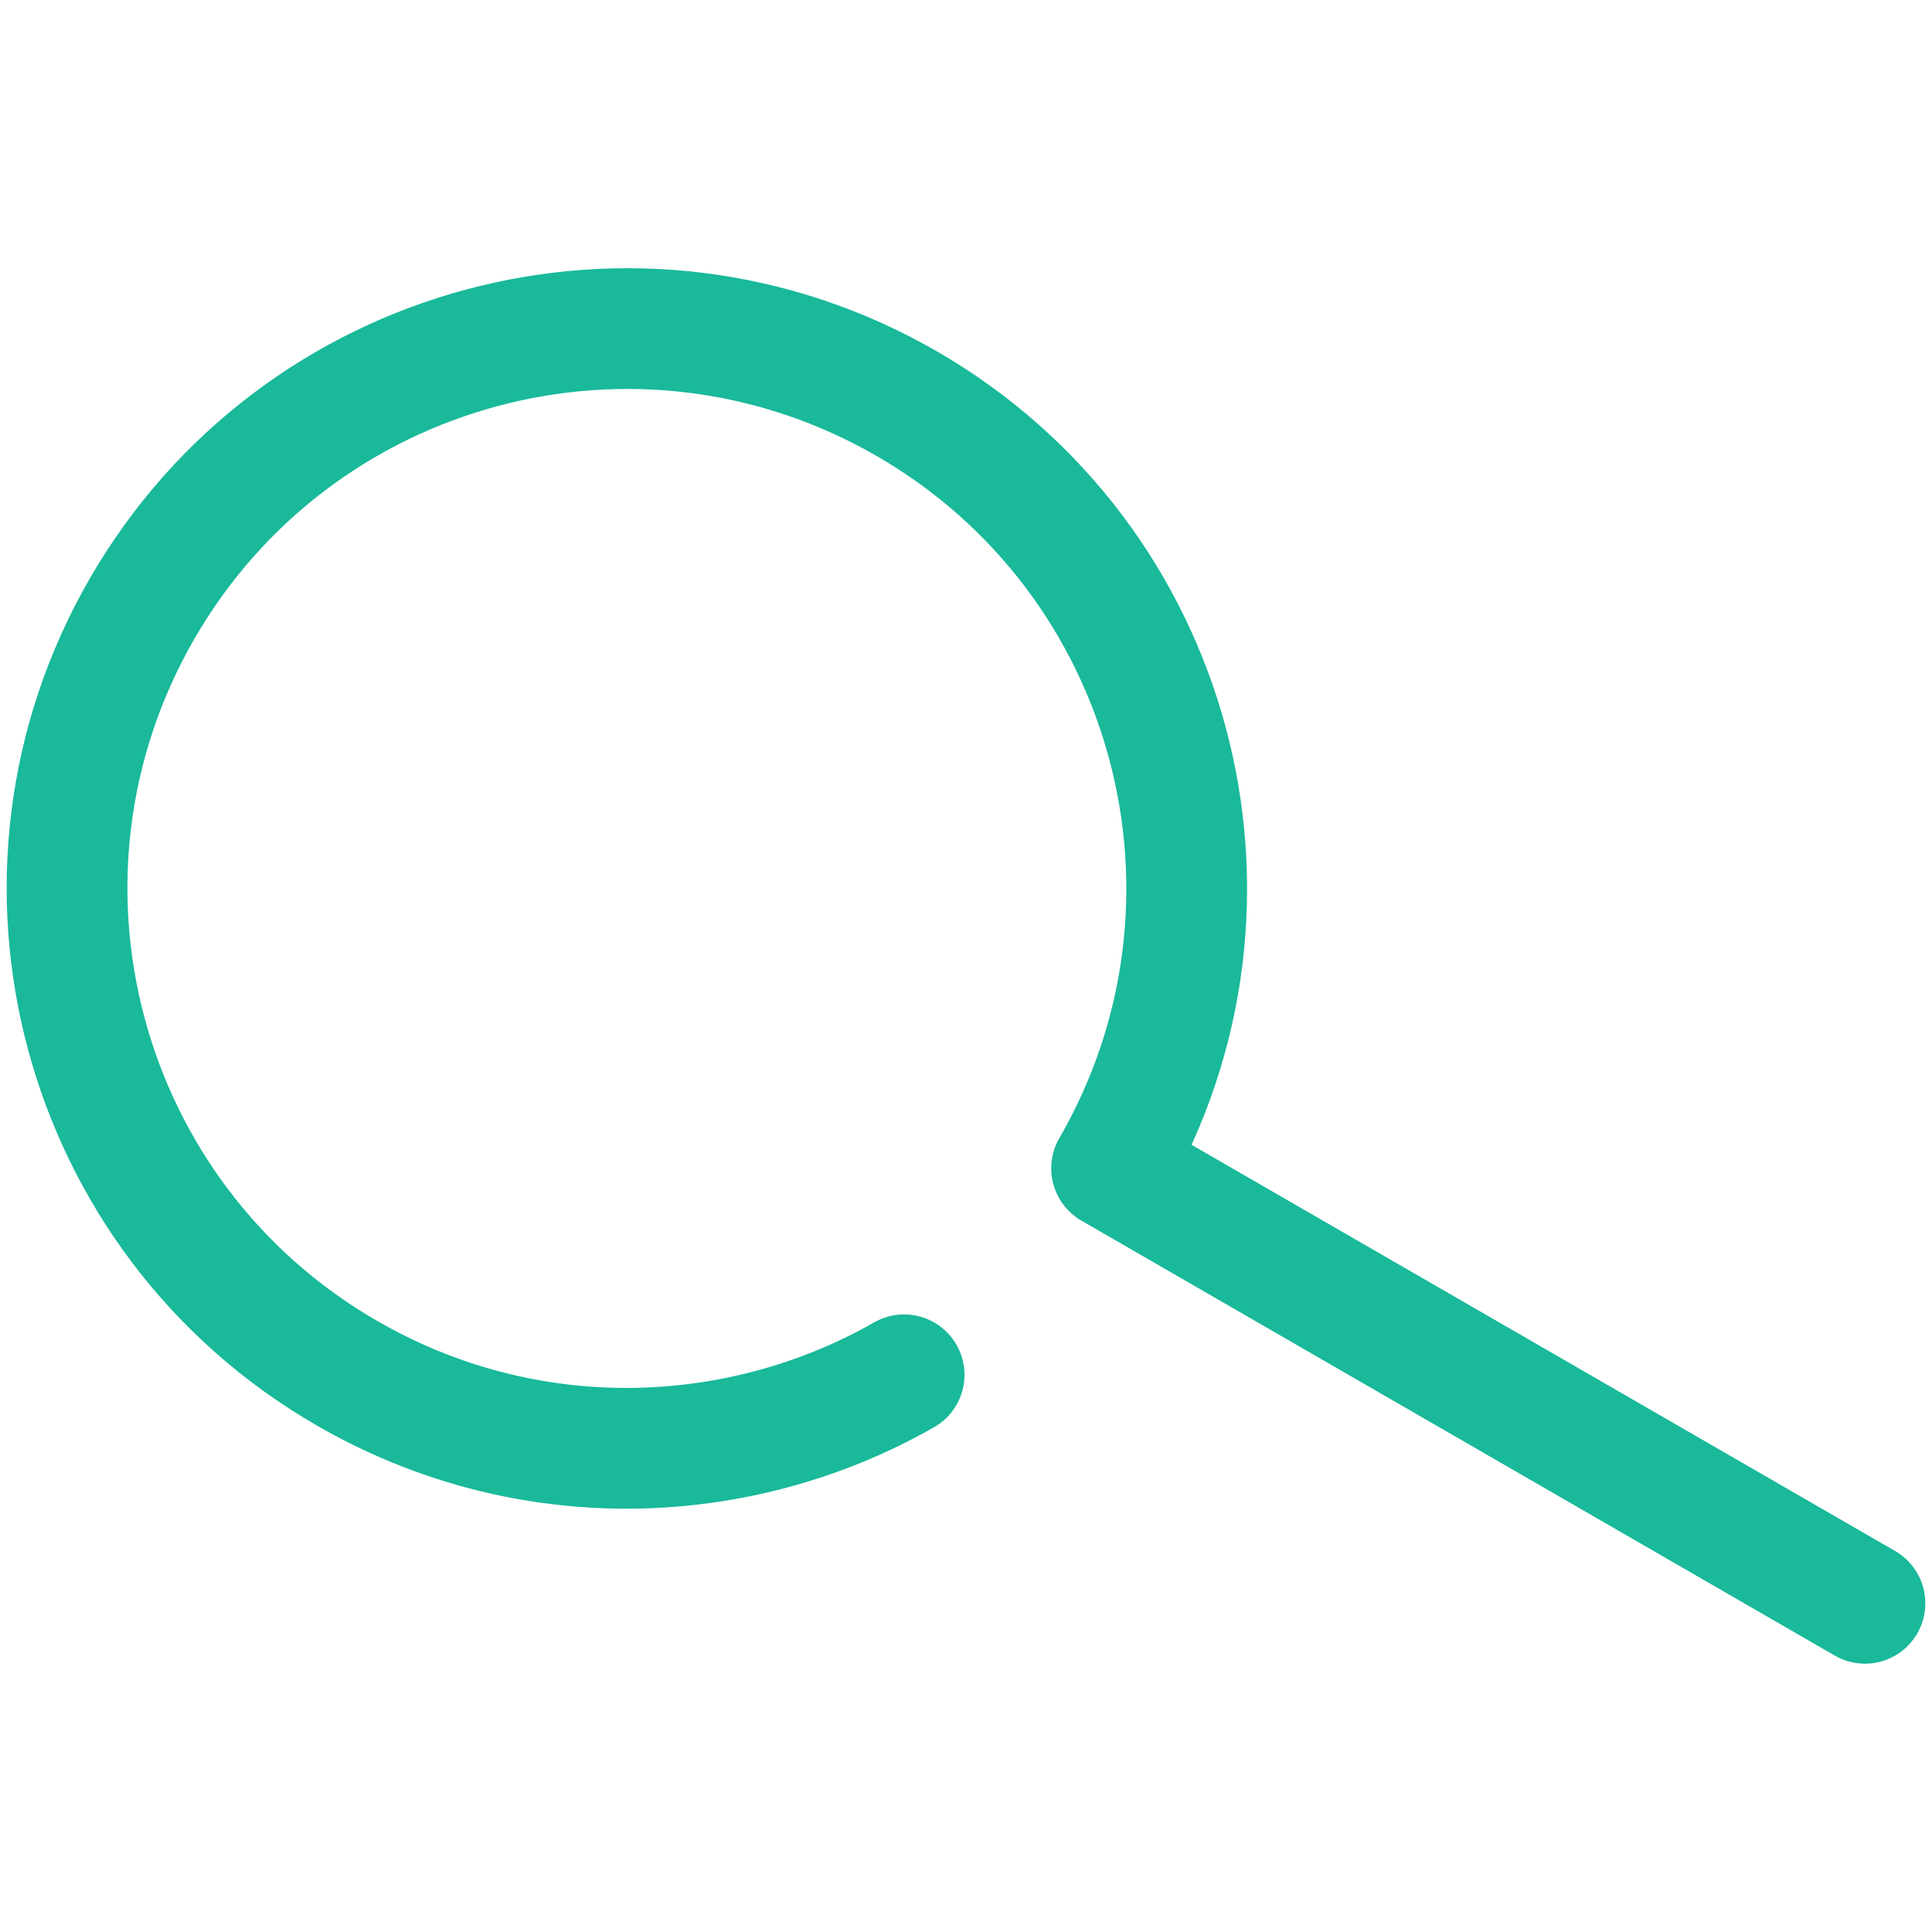
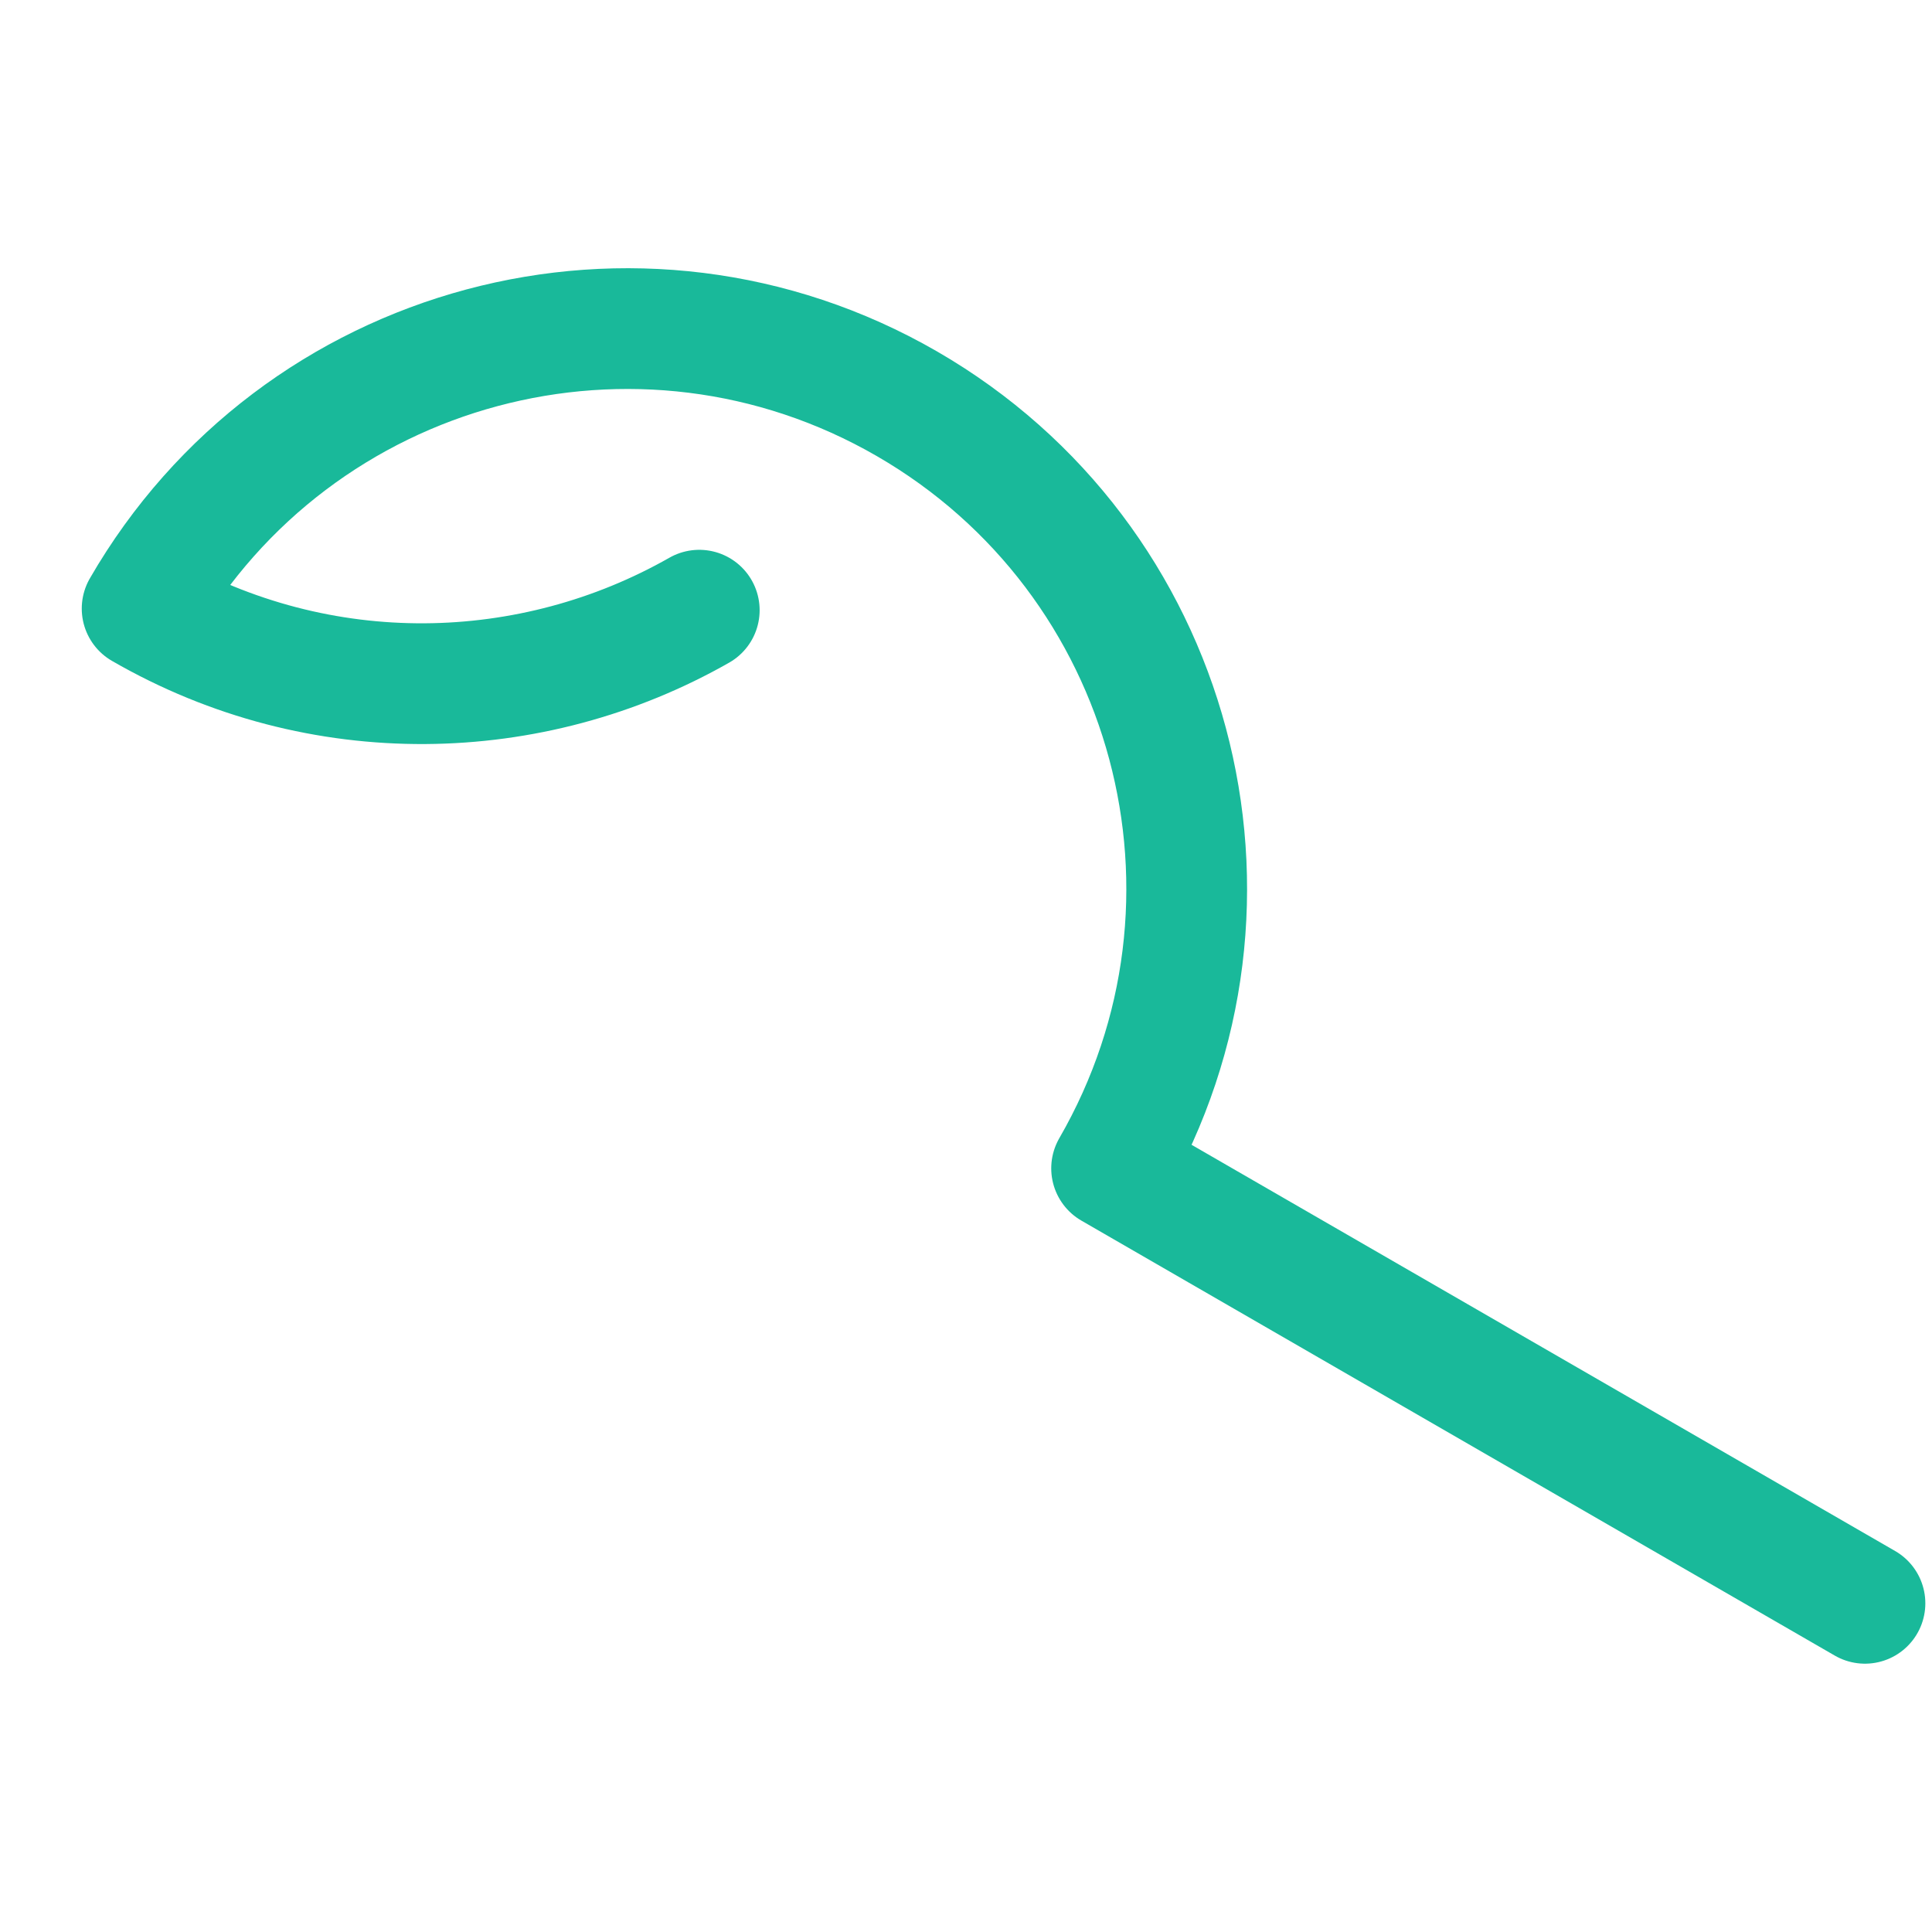
<svg xmlns="http://www.w3.org/2000/svg" version="1.1" id="search" x="0px" y="0px" width="30px" height="30px" viewBox="0 0 30 30" enable-background="new 0 0 30 30" xml:space="preserve">
-   <path fill="none" stroke="#19B99A" stroke-width="1.875" stroke-linecap="round" stroke-linejoin="round" stroke-miterlimit="10" d="  M28.959,24.896l-11.698-6.754c2.4-4.157,0.977-9.473-3.181-11.874c-4.157-2.4-9.473-0.975-11.873,3.182  c-2.4,4.157-0.976,9.474,3.181,11.873c2.771,1.6,6.058,1.501,8.651,0.025" />
+   <path fill="none" stroke="#19B99A" stroke-width="1.875" stroke-linecap="round" stroke-linejoin="round" stroke-miterlimit="10" d="  M28.959,24.896l-11.698-6.754c2.4-4.157,0.977-9.473-3.181-11.874c-4.157-2.4-9.473-0.975-11.873,3.182  c2.771,1.6,6.058,1.501,8.651,0.025" />
</svg>